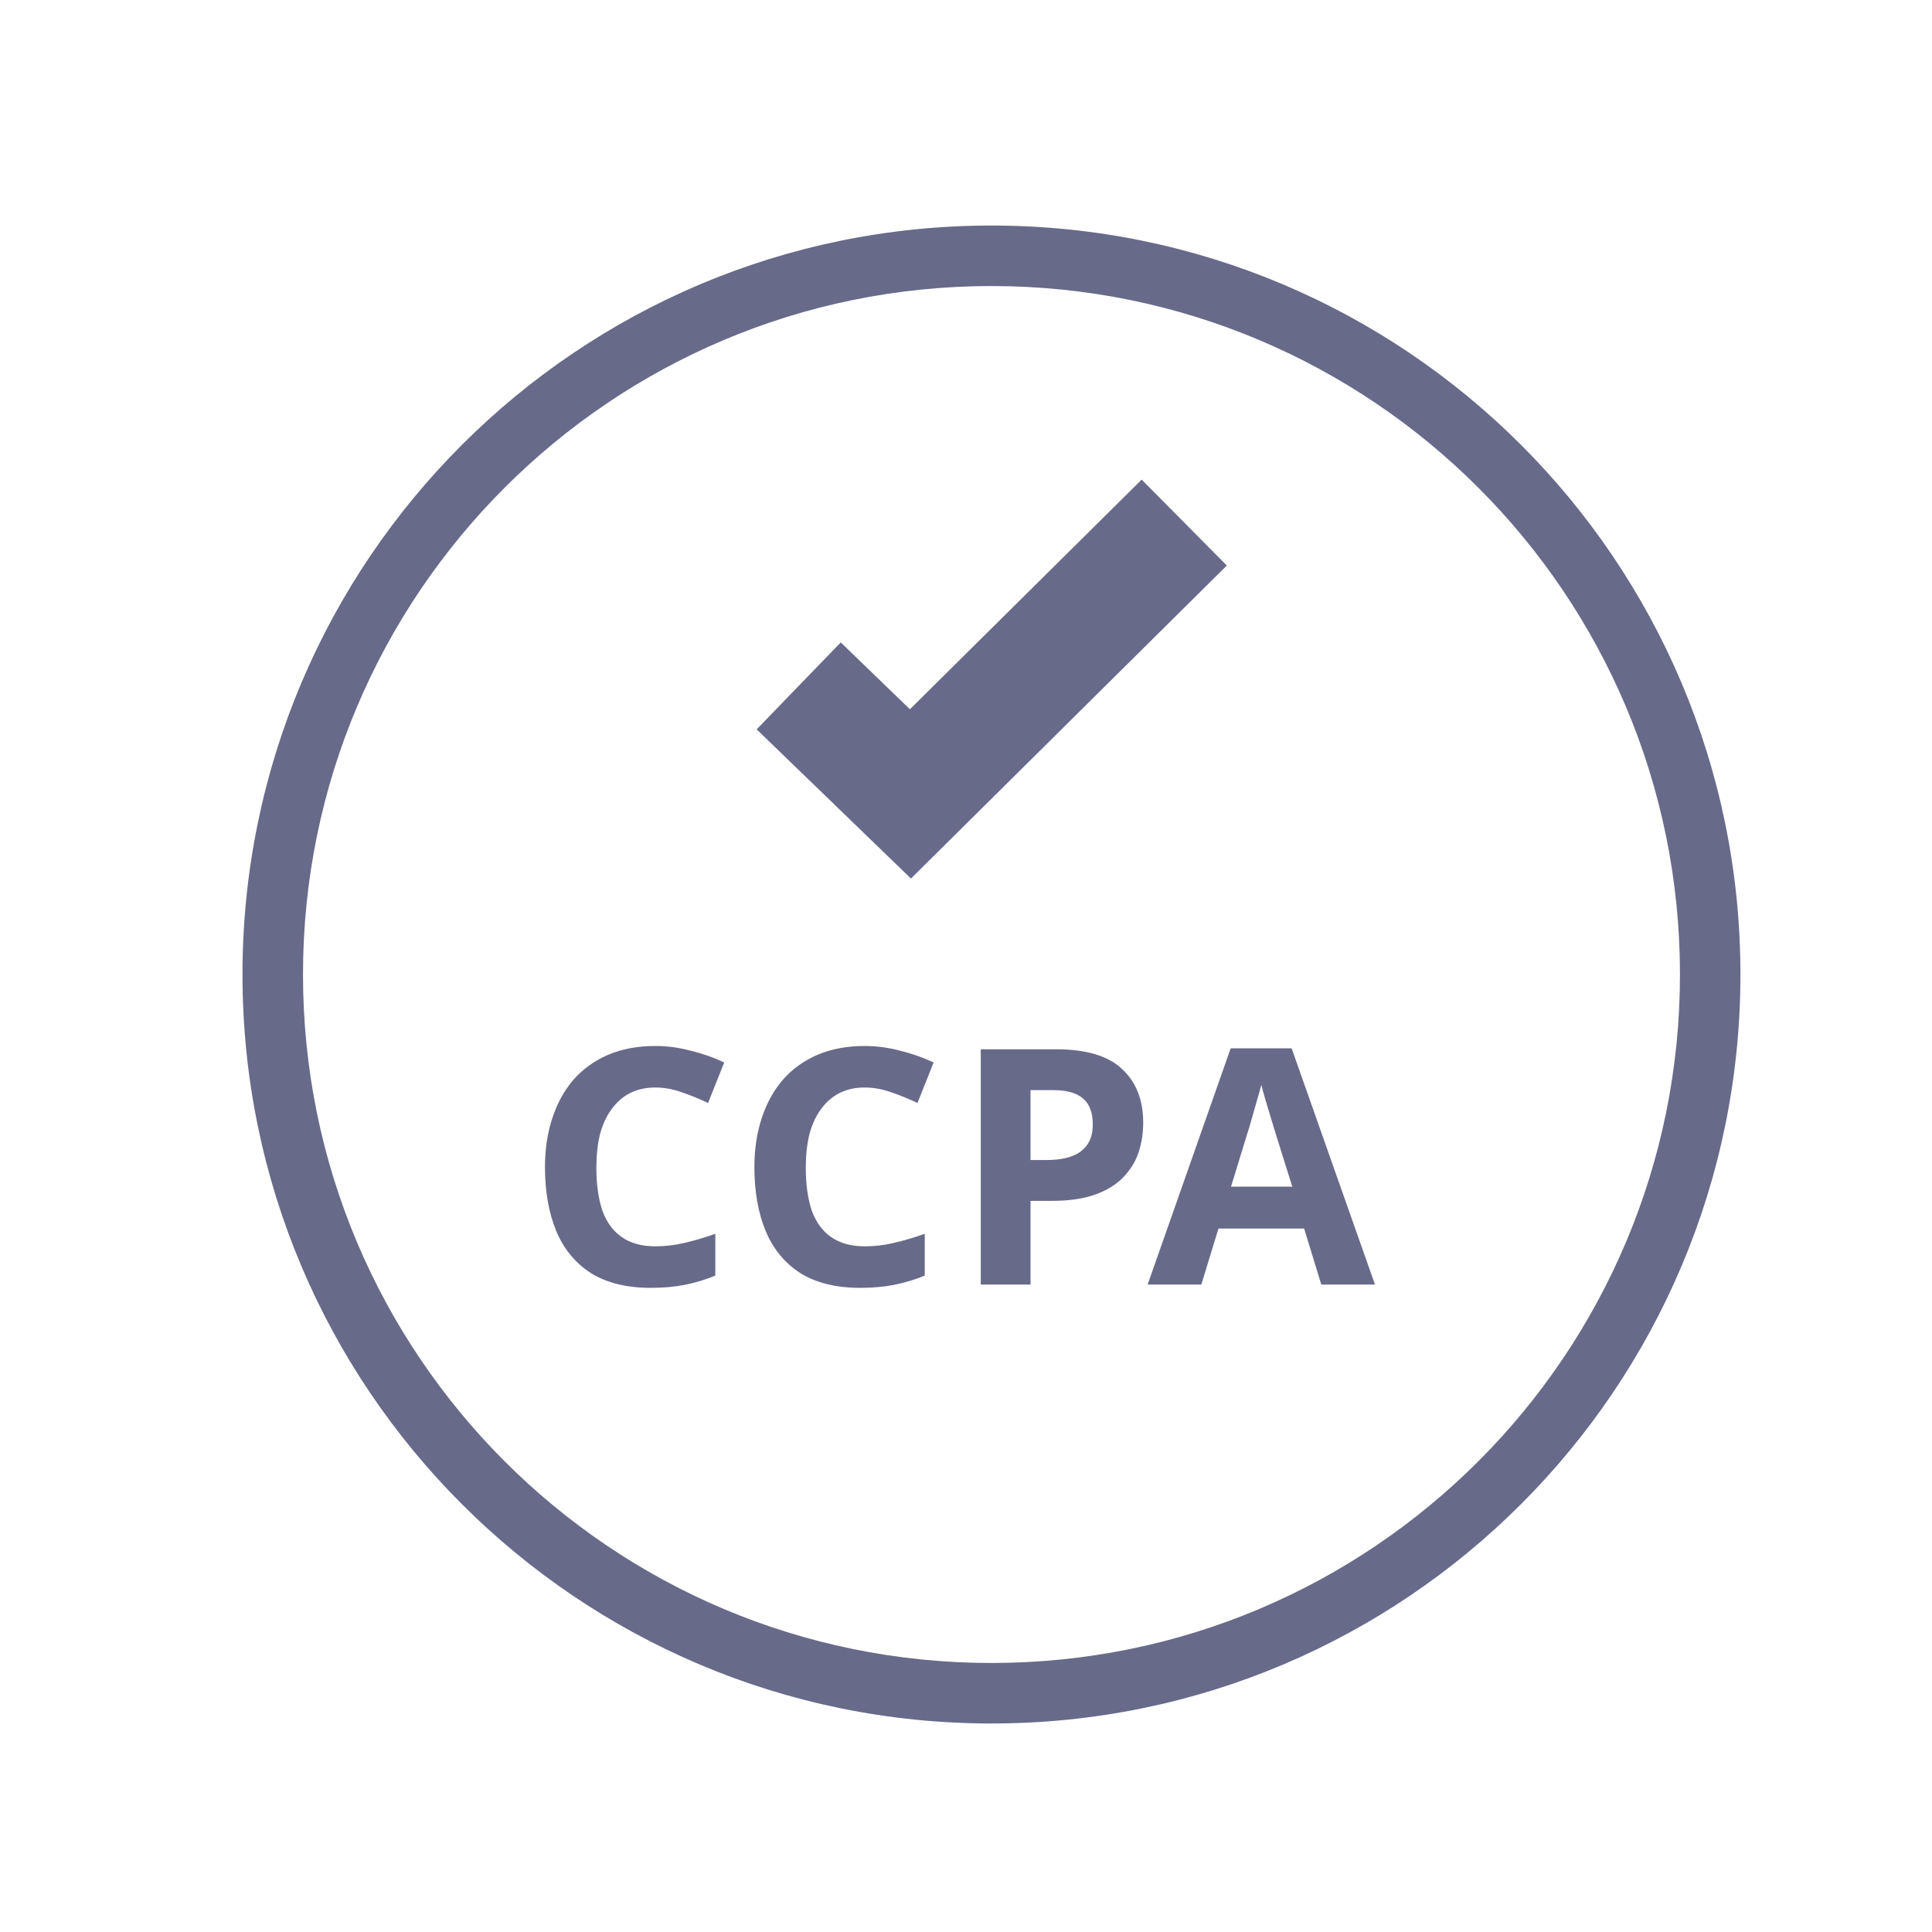
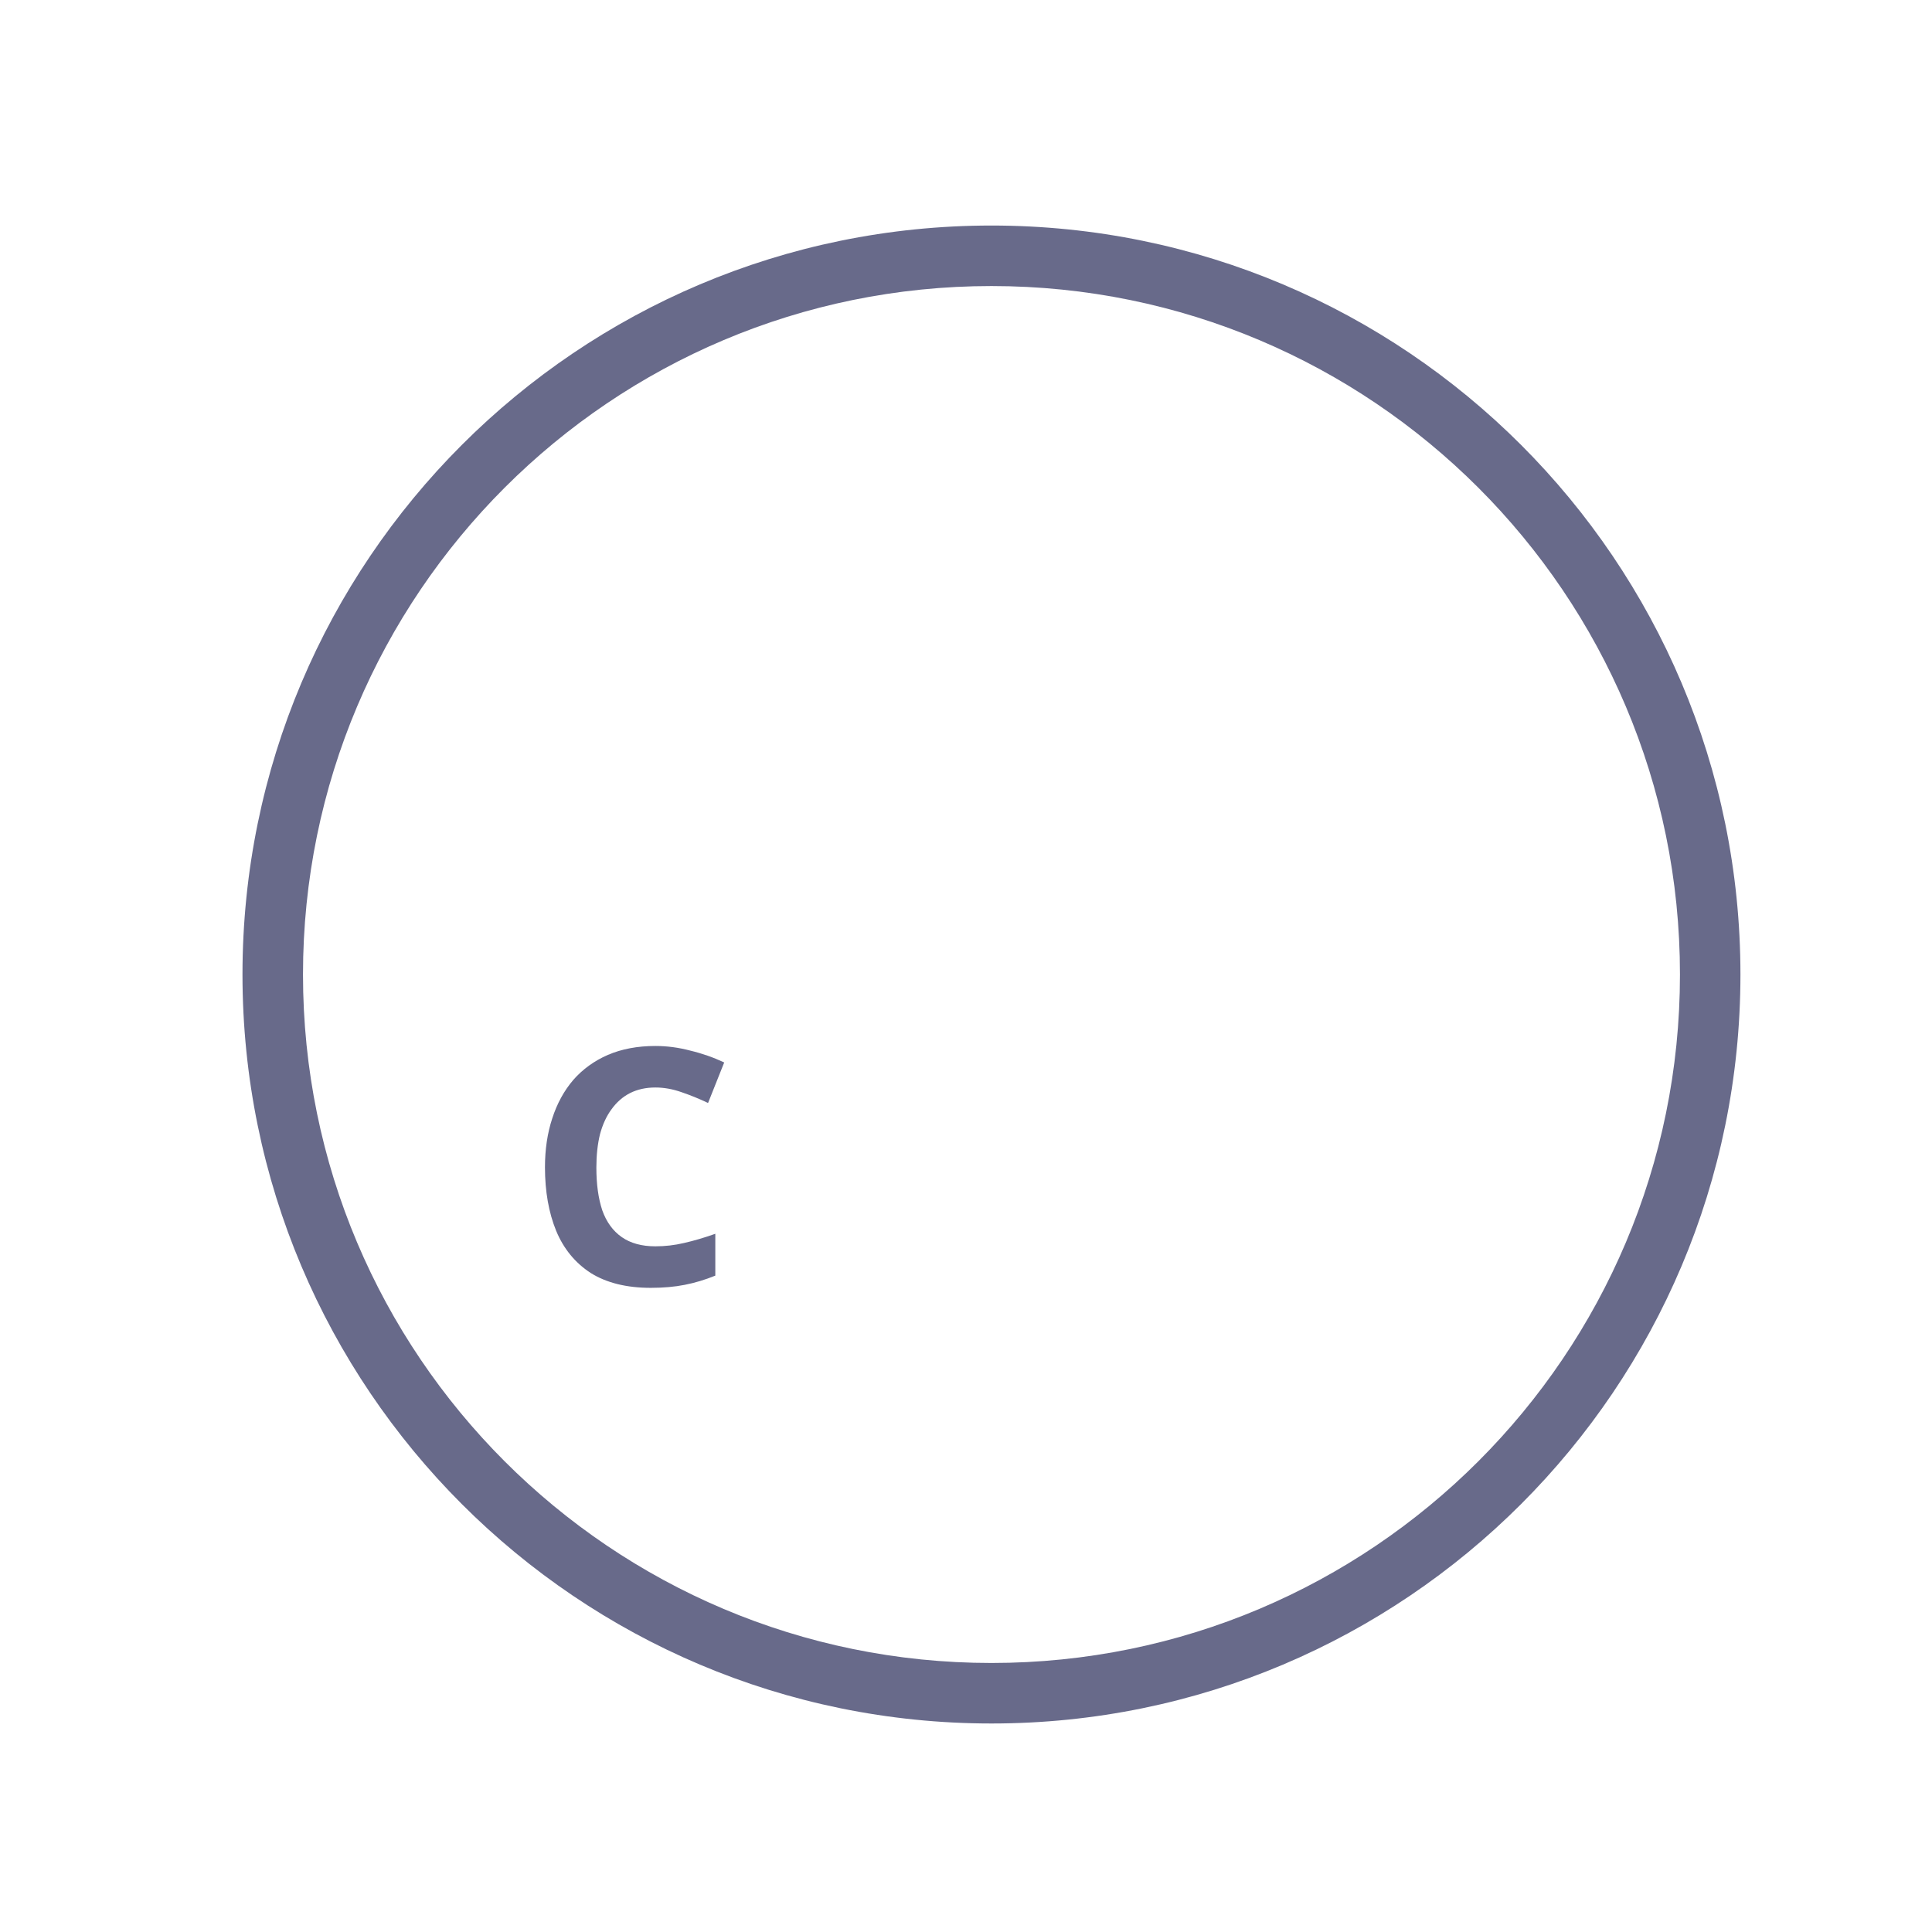
<svg xmlns="http://www.w3.org/2000/svg" width="53" height="53" viewBox="0 0 53 53" fill="none">
  <path d="M17.978 29.833C17.719 29.833 17.487 29.884 17.282 29.987C17.083 30.089 16.915 30.237 16.776 30.43C16.637 30.617 16.532 30.846 16.459 31.117C16.393 31.388 16.36 31.692 16.36 32.03C16.36 32.488 16.414 32.879 16.523 33.205C16.637 33.524 16.815 33.768 17.056 33.937C17.297 34.105 17.604 34.19 17.978 34.19C18.243 34.19 18.505 34.16 18.764 34.099C19.029 34.039 19.316 33.955 19.623 33.846V34.994C19.34 35.109 19.06 35.193 18.782 35.247C18.505 35.302 18.195 35.329 17.852 35.329C17.189 35.329 16.64 35.193 16.206 34.922C15.779 34.645 15.462 34.259 15.257 33.765C15.053 33.265 14.95 32.683 14.95 32.021C14.95 31.532 15.016 31.087 15.149 30.683C15.281 30.273 15.474 29.921 15.727 29.625C15.986 29.33 16.303 29.101 16.677 28.938C17.056 28.776 17.49 28.694 17.978 28.694C18.297 28.694 18.617 28.736 18.936 28.821C19.262 28.899 19.572 29.008 19.867 29.146L19.424 30.258C19.183 30.143 18.939 30.044 18.692 29.96C18.451 29.875 18.213 29.833 17.978 29.833Z" fill="#686A8A" />
-   <path d="M23.723 29.833C23.463 29.833 23.231 29.884 23.026 29.987C22.828 30.089 22.659 30.237 22.52 30.43C22.382 30.617 22.276 30.846 22.204 31.117C22.138 31.388 22.105 31.692 22.105 32.03C22.105 32.488 22.159 32.879 22.267 33.205C22.382 33.524 22.559 33.768 22.801 33.937C23.042 34.105 23.349 34.19 23.723 34.19C23.988 34.19 24.25 34.16 24.509 34.099C24.774 34.039 25.06 33.955 25.368 33.846V34.994C25.084 35.109 24.804 35.193 24.527 35.247C24.25 35.302 23.939 35.329 23.596 35.329C22.933 35.329 22.385 35.193 21.951 34.922C21.523 34.645 21.207 34.259 21.002 33.765C20.797 33.265 20.695 32.683 20.695 32.021C20.695 31.532 20.761 31.087 20.893 30.683C21.026 30.273 21.219 29.921 21.472 29.625C21.731 29.33 22.047 29.101 22.421 28.938C22.801 28.776 23.234 28.694 23.723 28.694C24.042 28.694 24.361 28.736 24.681 28.821C25.006 28.899 25.316 29.008 25.612 29.146L25.169 30.258C24.928 30.143 24.684 30.044 24.437 29.96C24.196 29.875 23.957 29.833 23.723 29.833Z" fill="#686A8A" />
-   <path d="M28.966 28.785C29.797 28.785 30.403 28.965 30.782 29.327C31.168 29.683 31.361 30.174 31.361 30.8C31.361 31.084 31.319 31.355 31.234 31.614C31.15 31.867 31.008 32.096 30.809 32.301C30.617 32.5 30.361 32.656 30.041 32.771C29.722 32.885 29.327 32.943 28.857 32.943H28.27V35.238H26.905V28.785H28.966ZM28.893 29.905H28.27V31.822H28.722C28.981 31.822 29.204 31.789 29.39 31.722C29.577 31.656 29.722 31.551 29.824 31.406C29.927 31.261 29.978 31.075 29.978 30.846C29.978 30.526 29.891 30.291 29.716 30.14C29.541 29.984 29.267 29.905 28.893 29.905Z" fill="#686A8A" />
-   <path d="M36.246 35.238L35.776 33.702H33.426L32.956 35.238H31.483L33.761 28.758H35.433L37.719 35.238H36.246ZM34.981 31.053C34.951 30.951 34.911 30.821 34.863 30.665C34.815 30.508 34.767 30.348 34.719 30.186C34.67 30.023 34.631 29.881 34.601 29.761C34.571 29.881 34.529 30.032 34.475 30.213C34.426 30.388 34.378 30.556 34.33 30.719C34.288 30.876 34.255 30.987 34.23 31.053L33.77 32.554H35.451L34.981 31.053Z" fill="#686A8A" />
-   <path fill-rule="evenodd" clip-rule="evenodd" d="M33.655 15.514L24.99 24.101L20.757 20.008L23.064 17.623L24.961 19.457L31.319 13.157L33.655 15.514Z" fill="#686A8A" />
  <path fill-rule="evenodd" clip-rule="evenodd" d="M27.199 45.62C37.63 45.62 46.086 37.164 46.086 26.733C46.086 16.302 37.63 7.847 27.199 7.847C16.768 7.847 8.312 16.302 8.312 26.733C8.312 37.164 16.768 45.62 27.199 45.62ZM27.199 47.28C38.546 47.28 47.745 38.081 47.745 26.733C47.745 15.386 38.546 6.187 27.199 6.187C15.851 6.187 6.652 15.386 6.652 26.733C6.652 38.081 15.851 47.28 27.199 47.28Z" fill="#686A8A" />
</svg>